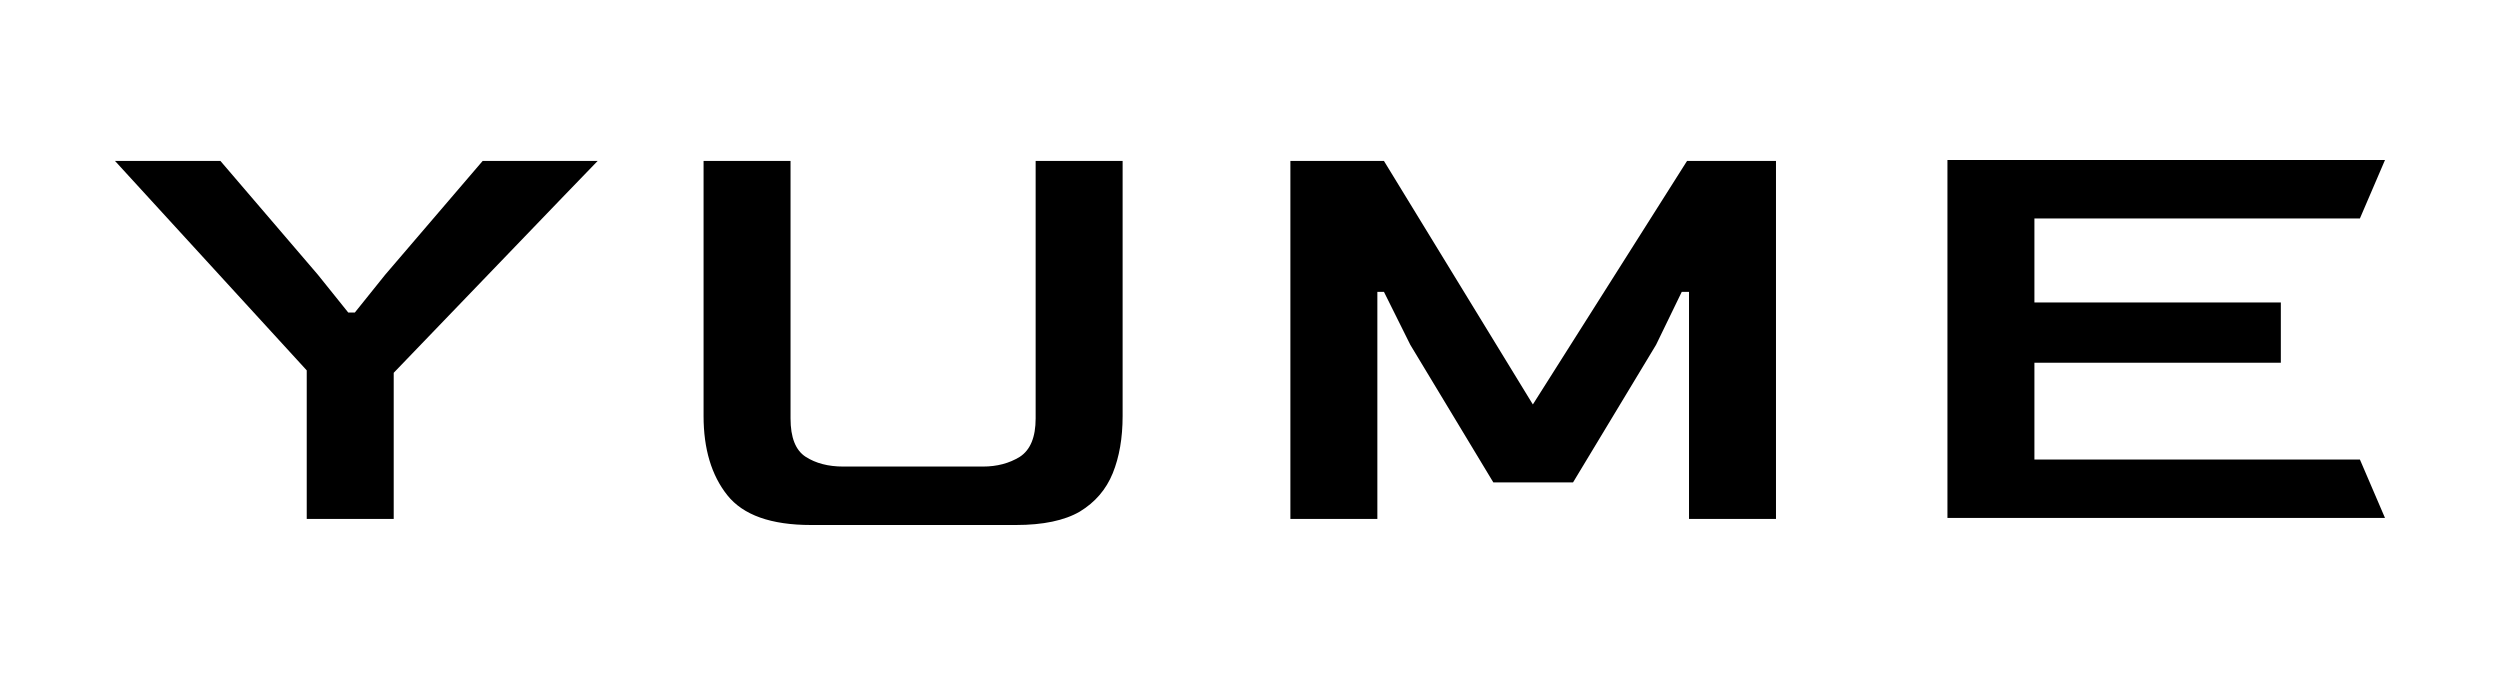
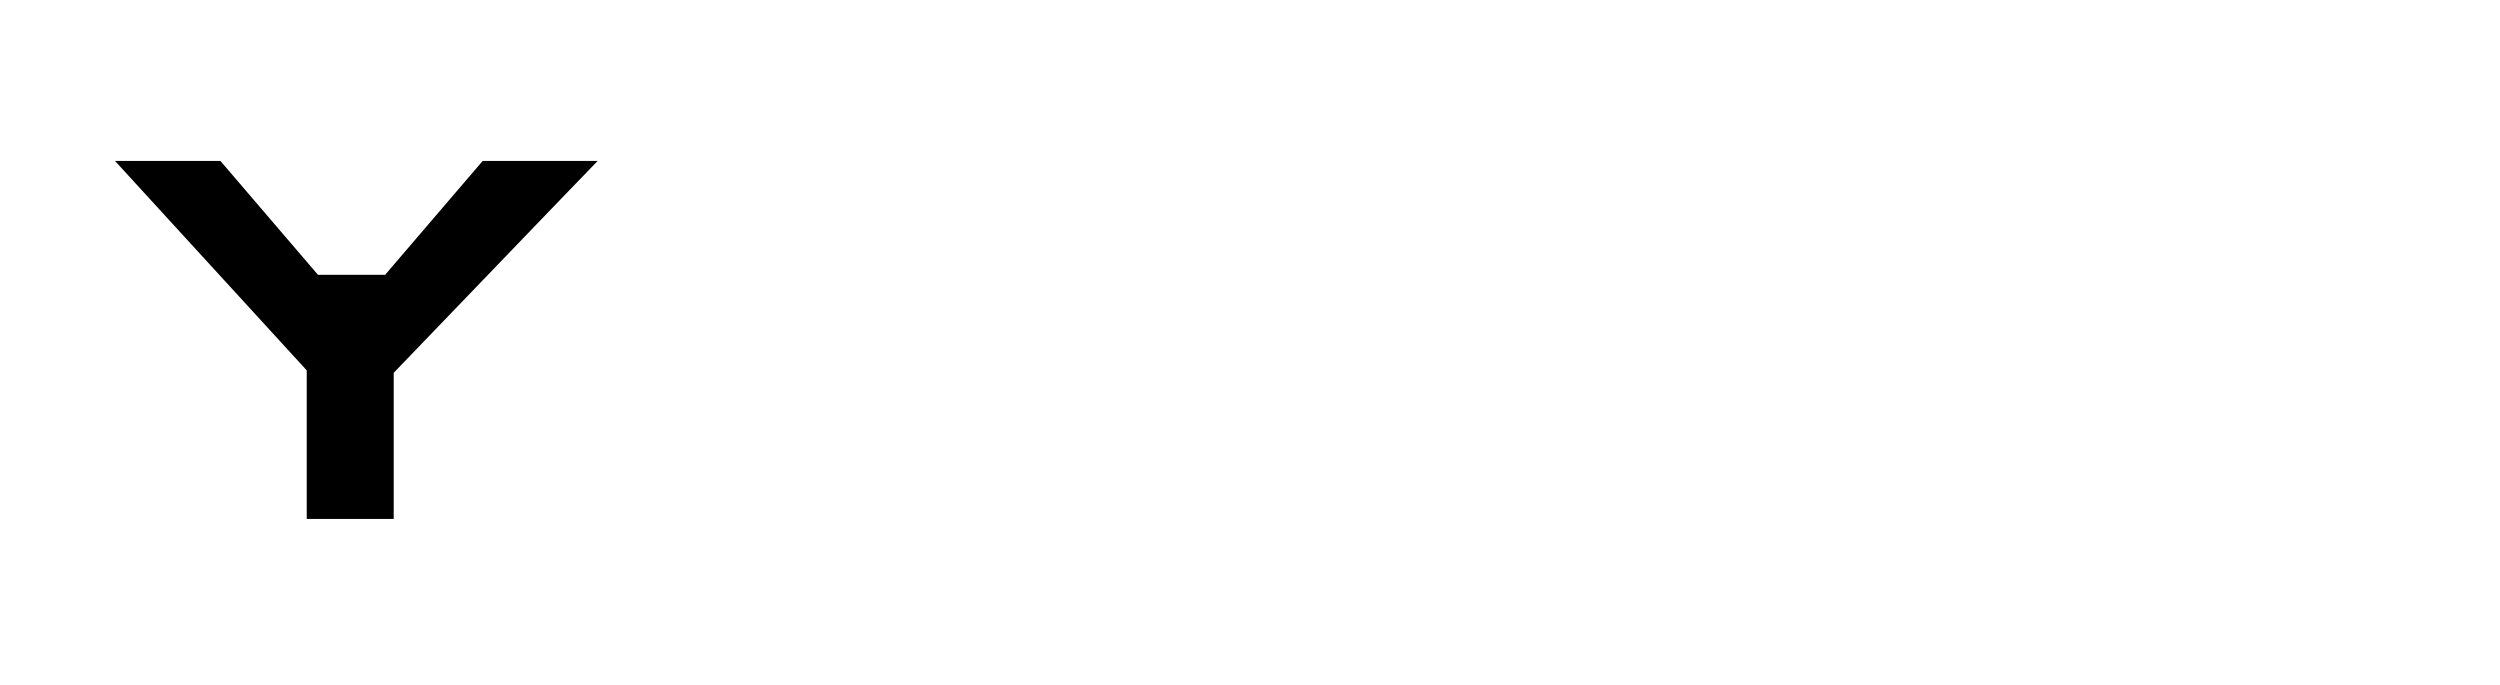
<svg xmlns="http://www.w3.org/2000/svg" fill="none" viewBox="0 0 500 137" height="137" width="500">
-   <path fill="black" d="M61.347 103.782V74.074L30.314 40.178L23 32.189H44.084L63.587 54.958L69.649 62.507H70.967L77.028 54.958L96.531 32.189H119.531L112.476 39.495L78.742 74.561V103.782H61.347Z" />
-   <path fill="black" d="M162.193 105C154.199 105 148.62 103.011 145.458 99.034C142.295 95.056 140.714 89.78 140.714 83.205V32.189H158.108V83.692C158.108 87.507 159.118 90.064 161.139 91.363C163.16 92.662 165.663 93.311 168.65 93.311H196.587C199.398 93.311 201.858 92.662 203.966 91.363C206.075 89.983 207.129 87.426 207.129 83.692V32.189H224.524V83.205C224.524 87.589 223.865 91.404 222.547 94.651C221.229 97.897 219.033 100.454 215.958 102.321C212.883 104.107 208.623 105 203.176 105H162.193Z" />
-   <path fill="black" d="M258.077 103.782V41.93V32.189H276.789L306.571 80.892L337.407 32.189H355.197V103.782H337.802V58.367H336.352L331.213 68.96L314.609 96.477H298.664L282.061 68.96L276.789 58.367H275.472V103.782H258.077Z" />
-   <path fill="black" d="M389.488 103.593V32H477L471.981 43.689H406.883V60.491H456.167V72.545H406.883V91.905H471.981L477 103.593C476.262 103.593 476.262 103.593 473.804 103.593C471.345 103.593 467.237 103.593 461.438 103.593H389.488Z" />
+   <path fill="black" d="M61.347 103.782V74.074L30.314 40.178L23 32.189H44.084L63.587 54.958H70.967L77.028 54.958L96.531 32.189H119.531L112.476 39.495L78.742 74.561V103.782H61.347Z" />
</svg>